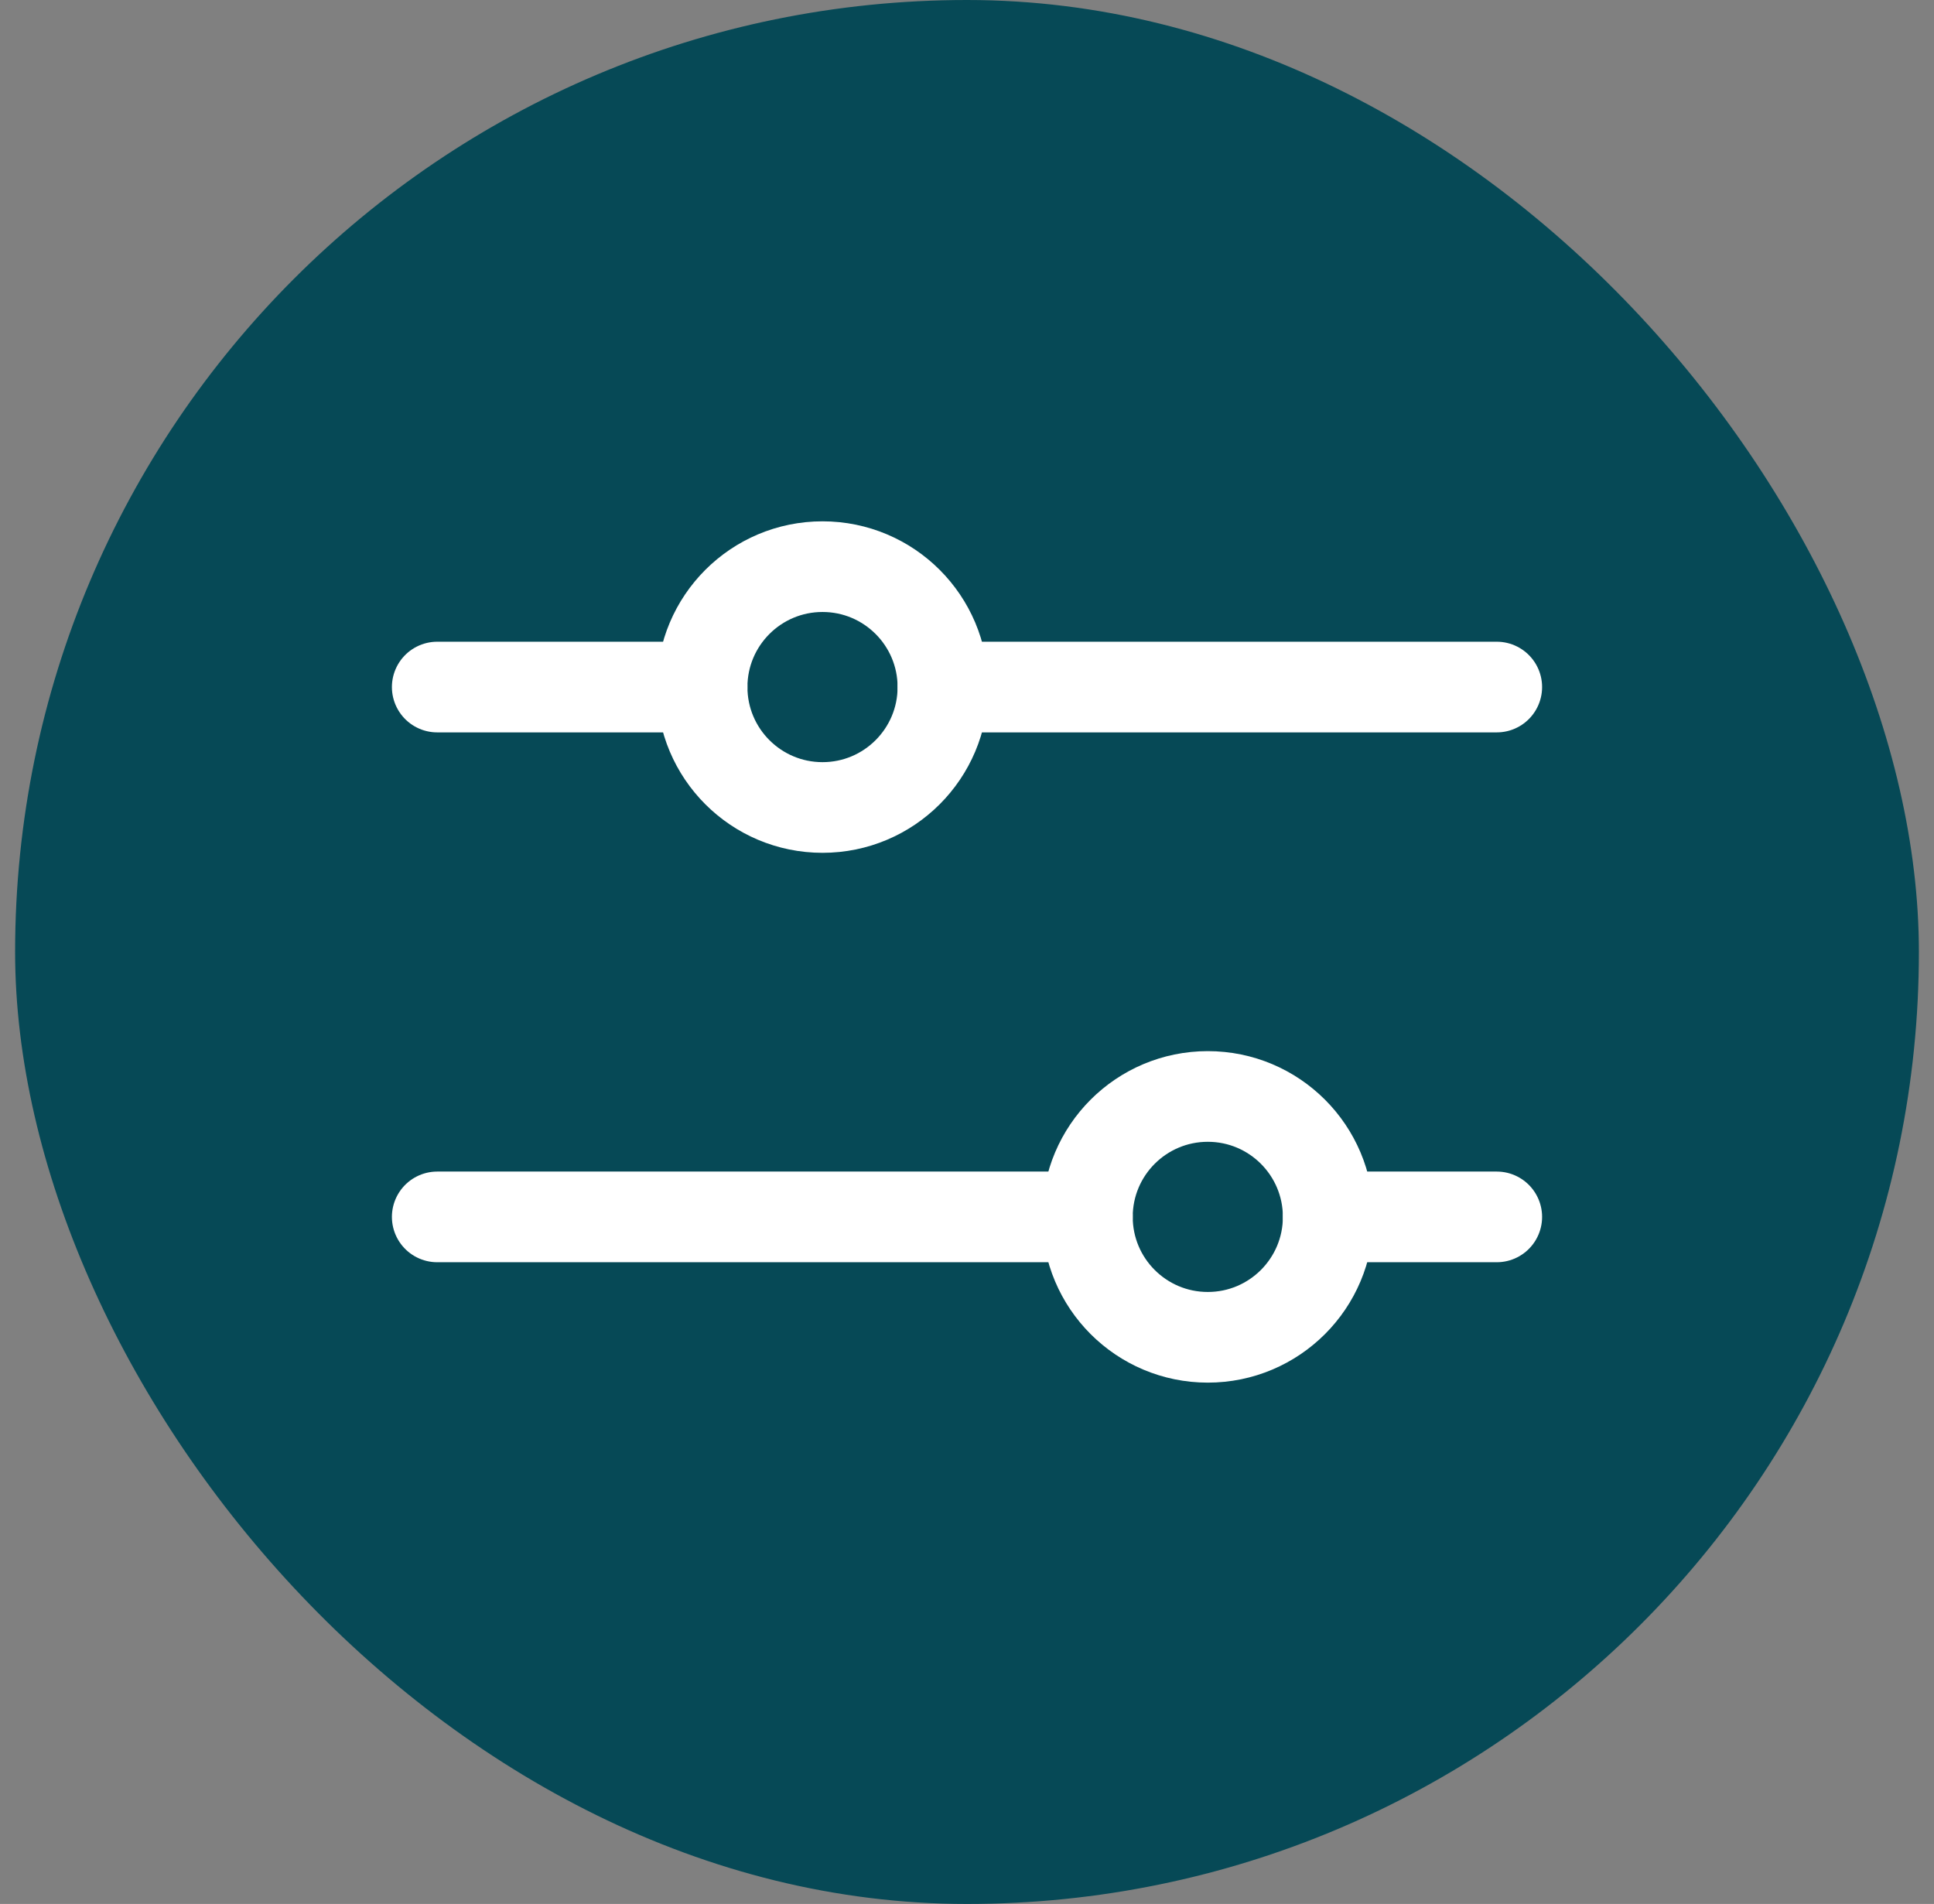
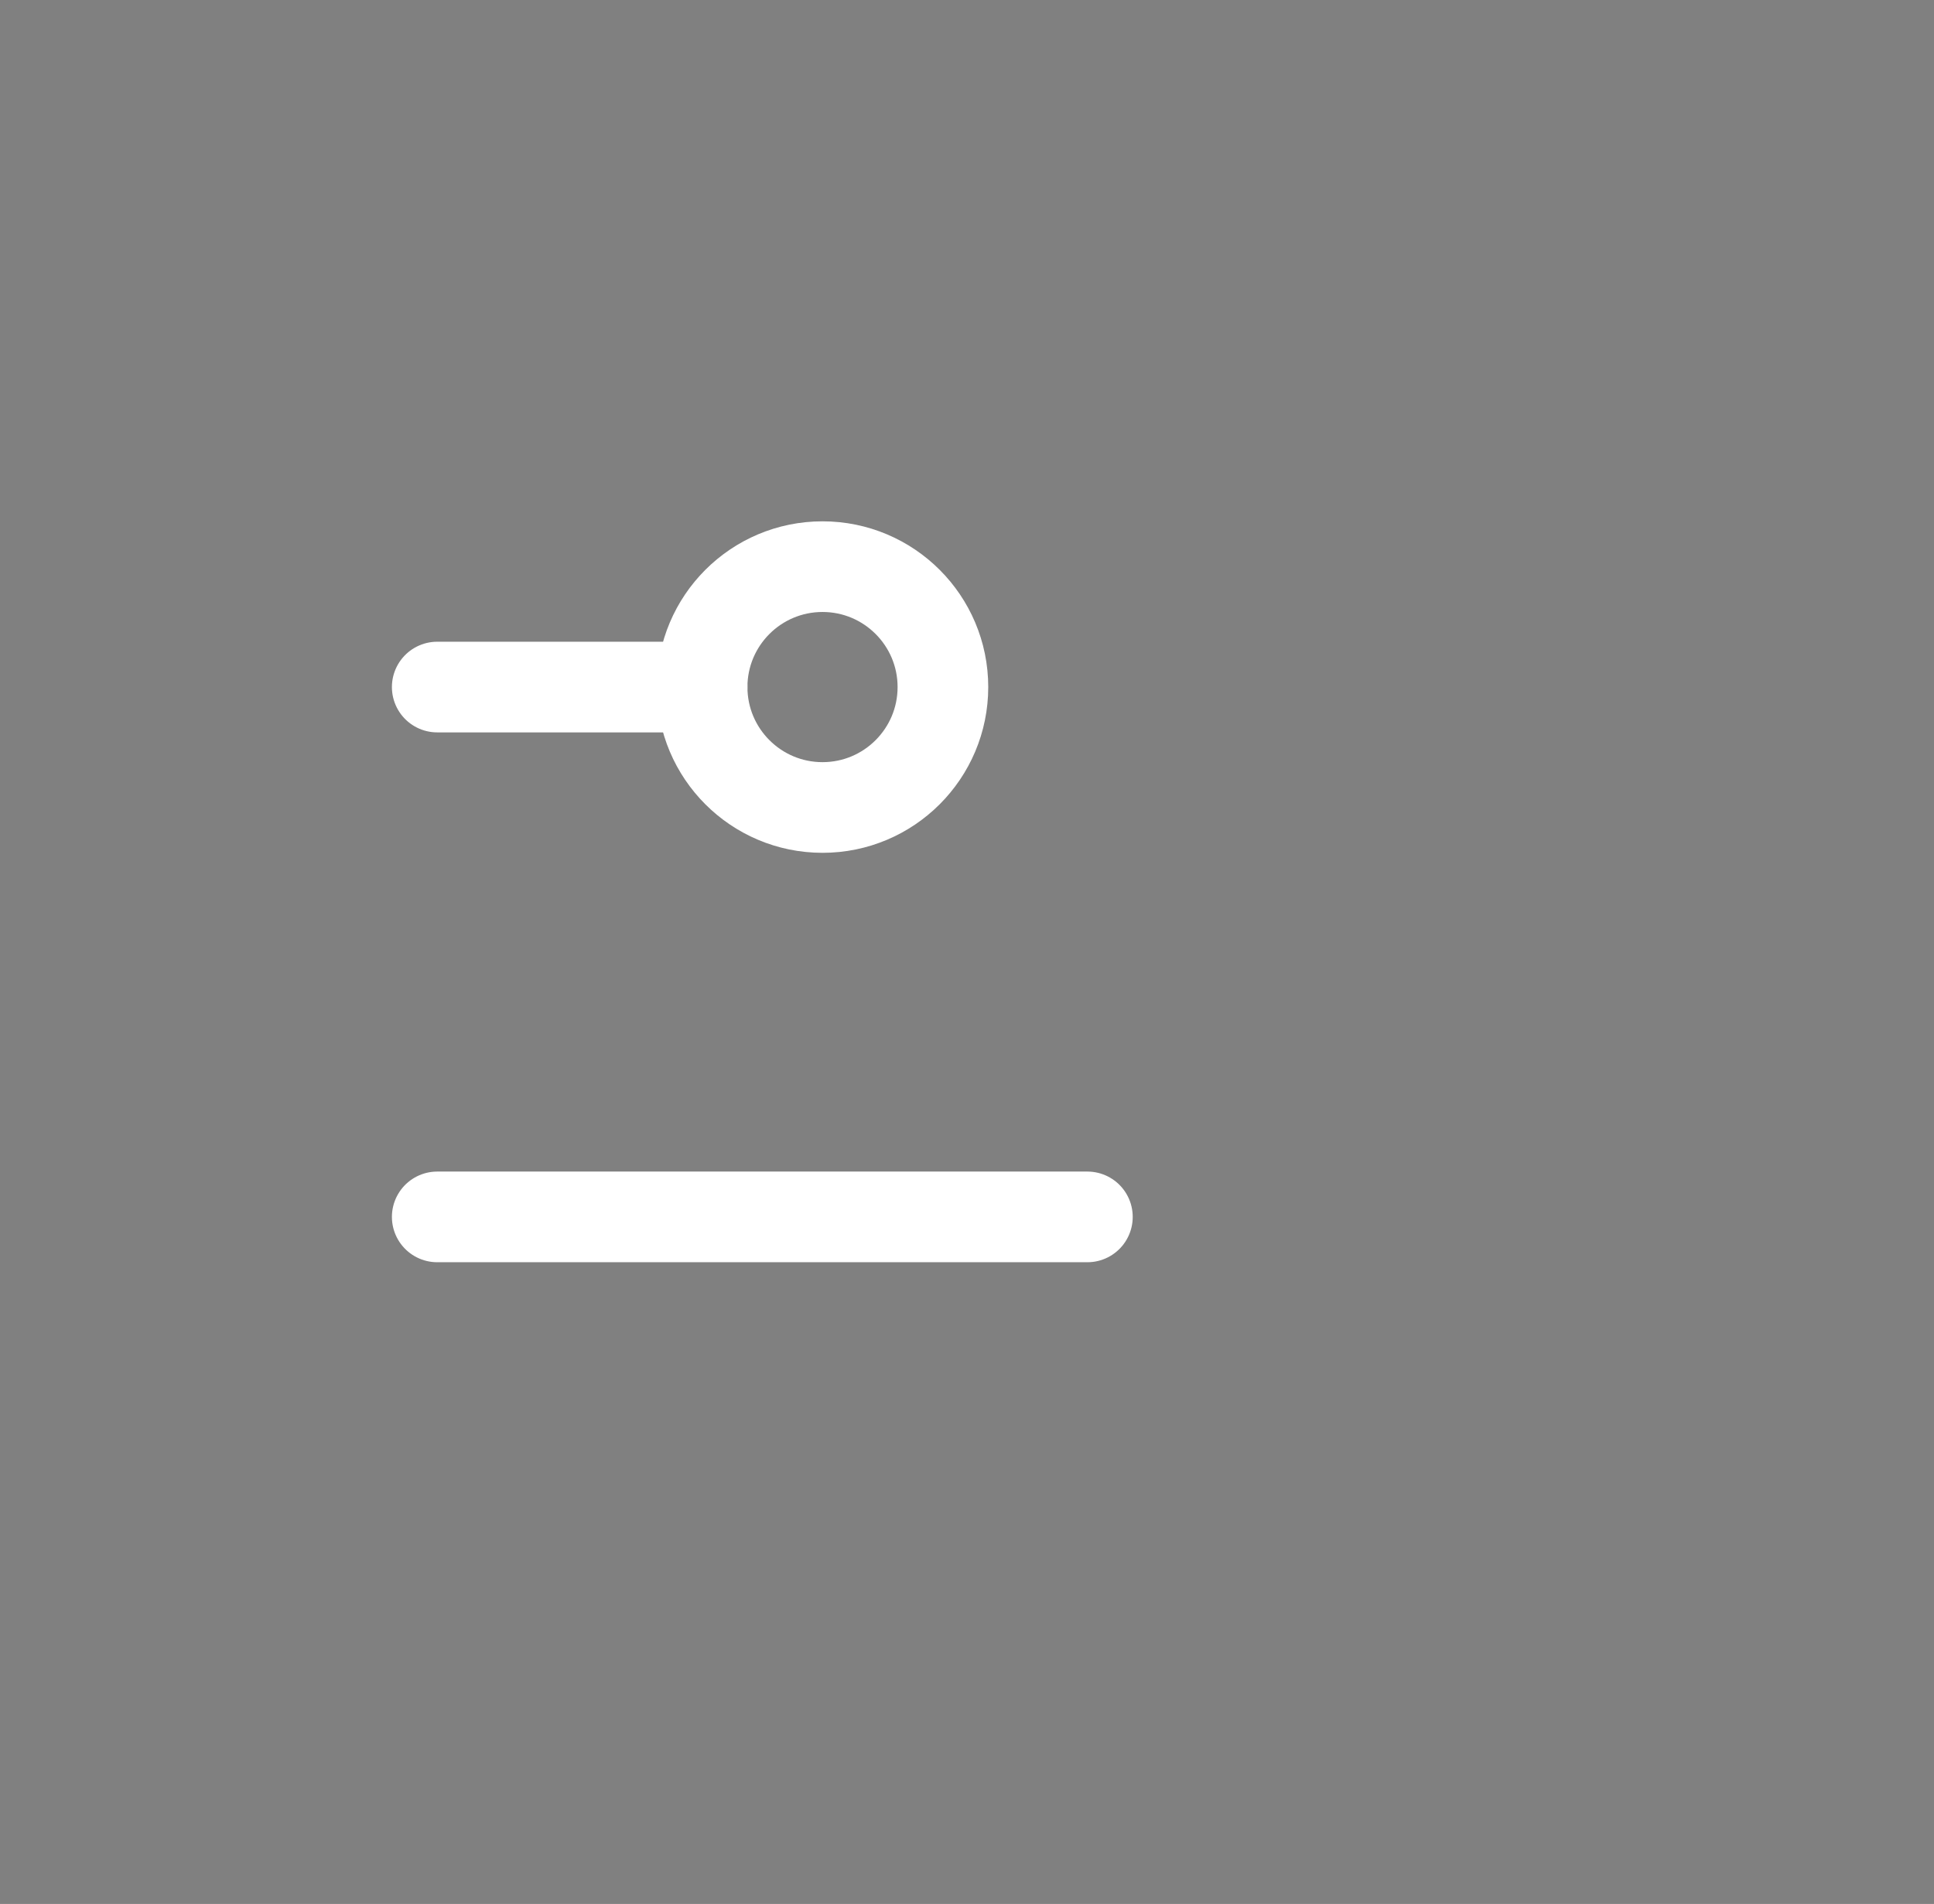
<svg xmlns="http://www.w3.org/2000/svg" width="64" height="63" viewBox="0 0 64 63" fill="none">
  <rect x="0" y="0" width="64" height="63" fill="#808080" stroke="none" />
-   <rect x="0.5" width="63" height="63" rx="31.5" fill="#064956" />
  <path d="M35.984 40.266H14.469" stroke="white" stroke-width="3" stroke-linecap="round" stroke-linejoin="round" />
-   <path d="M49.531 40.266H43.953" stroke="white" stroke-width="3" stroke-linecap="round" stroke-linejoin="round" />
-   <path d="M39.969 44.25C42.169 44.25 43.953 42.466 43.953 40.266C43.953 38.065 42.169 36.281 39.969 36.281C37.768 36.281 35.984 38.065 35.984 40.266C35.984 42.466 37.768 44.25 39.969 44.25Z" stroke="white" stroke-width="3" stroke-linecap="round" stroke-linejoin="round" />
  <path d="M23.234 22.734H14.469" stroke="white" stroke-width="3" stroke-linecap="round" stroke-linejoin="round" />
-   <path d="M49.531 22.734H31.203" stroke="white" stroke-width="3" stroke-linecap="round" stroke-linejoin="round" />
  <path d="M27.219 26.719C29.419 26.719 31.203 24.935 31.203 22.734C31.203 20.534 29.419 18.75 27.219 18.75C25.018 18.75 23.234 20.534 23.234 22.734C23.234 24.935 25.018 26.719 27.219 26.719Z" stroke="white" stroke-width="3" stroke-linecap="round" stroke-linejoin="round" />
</svg>